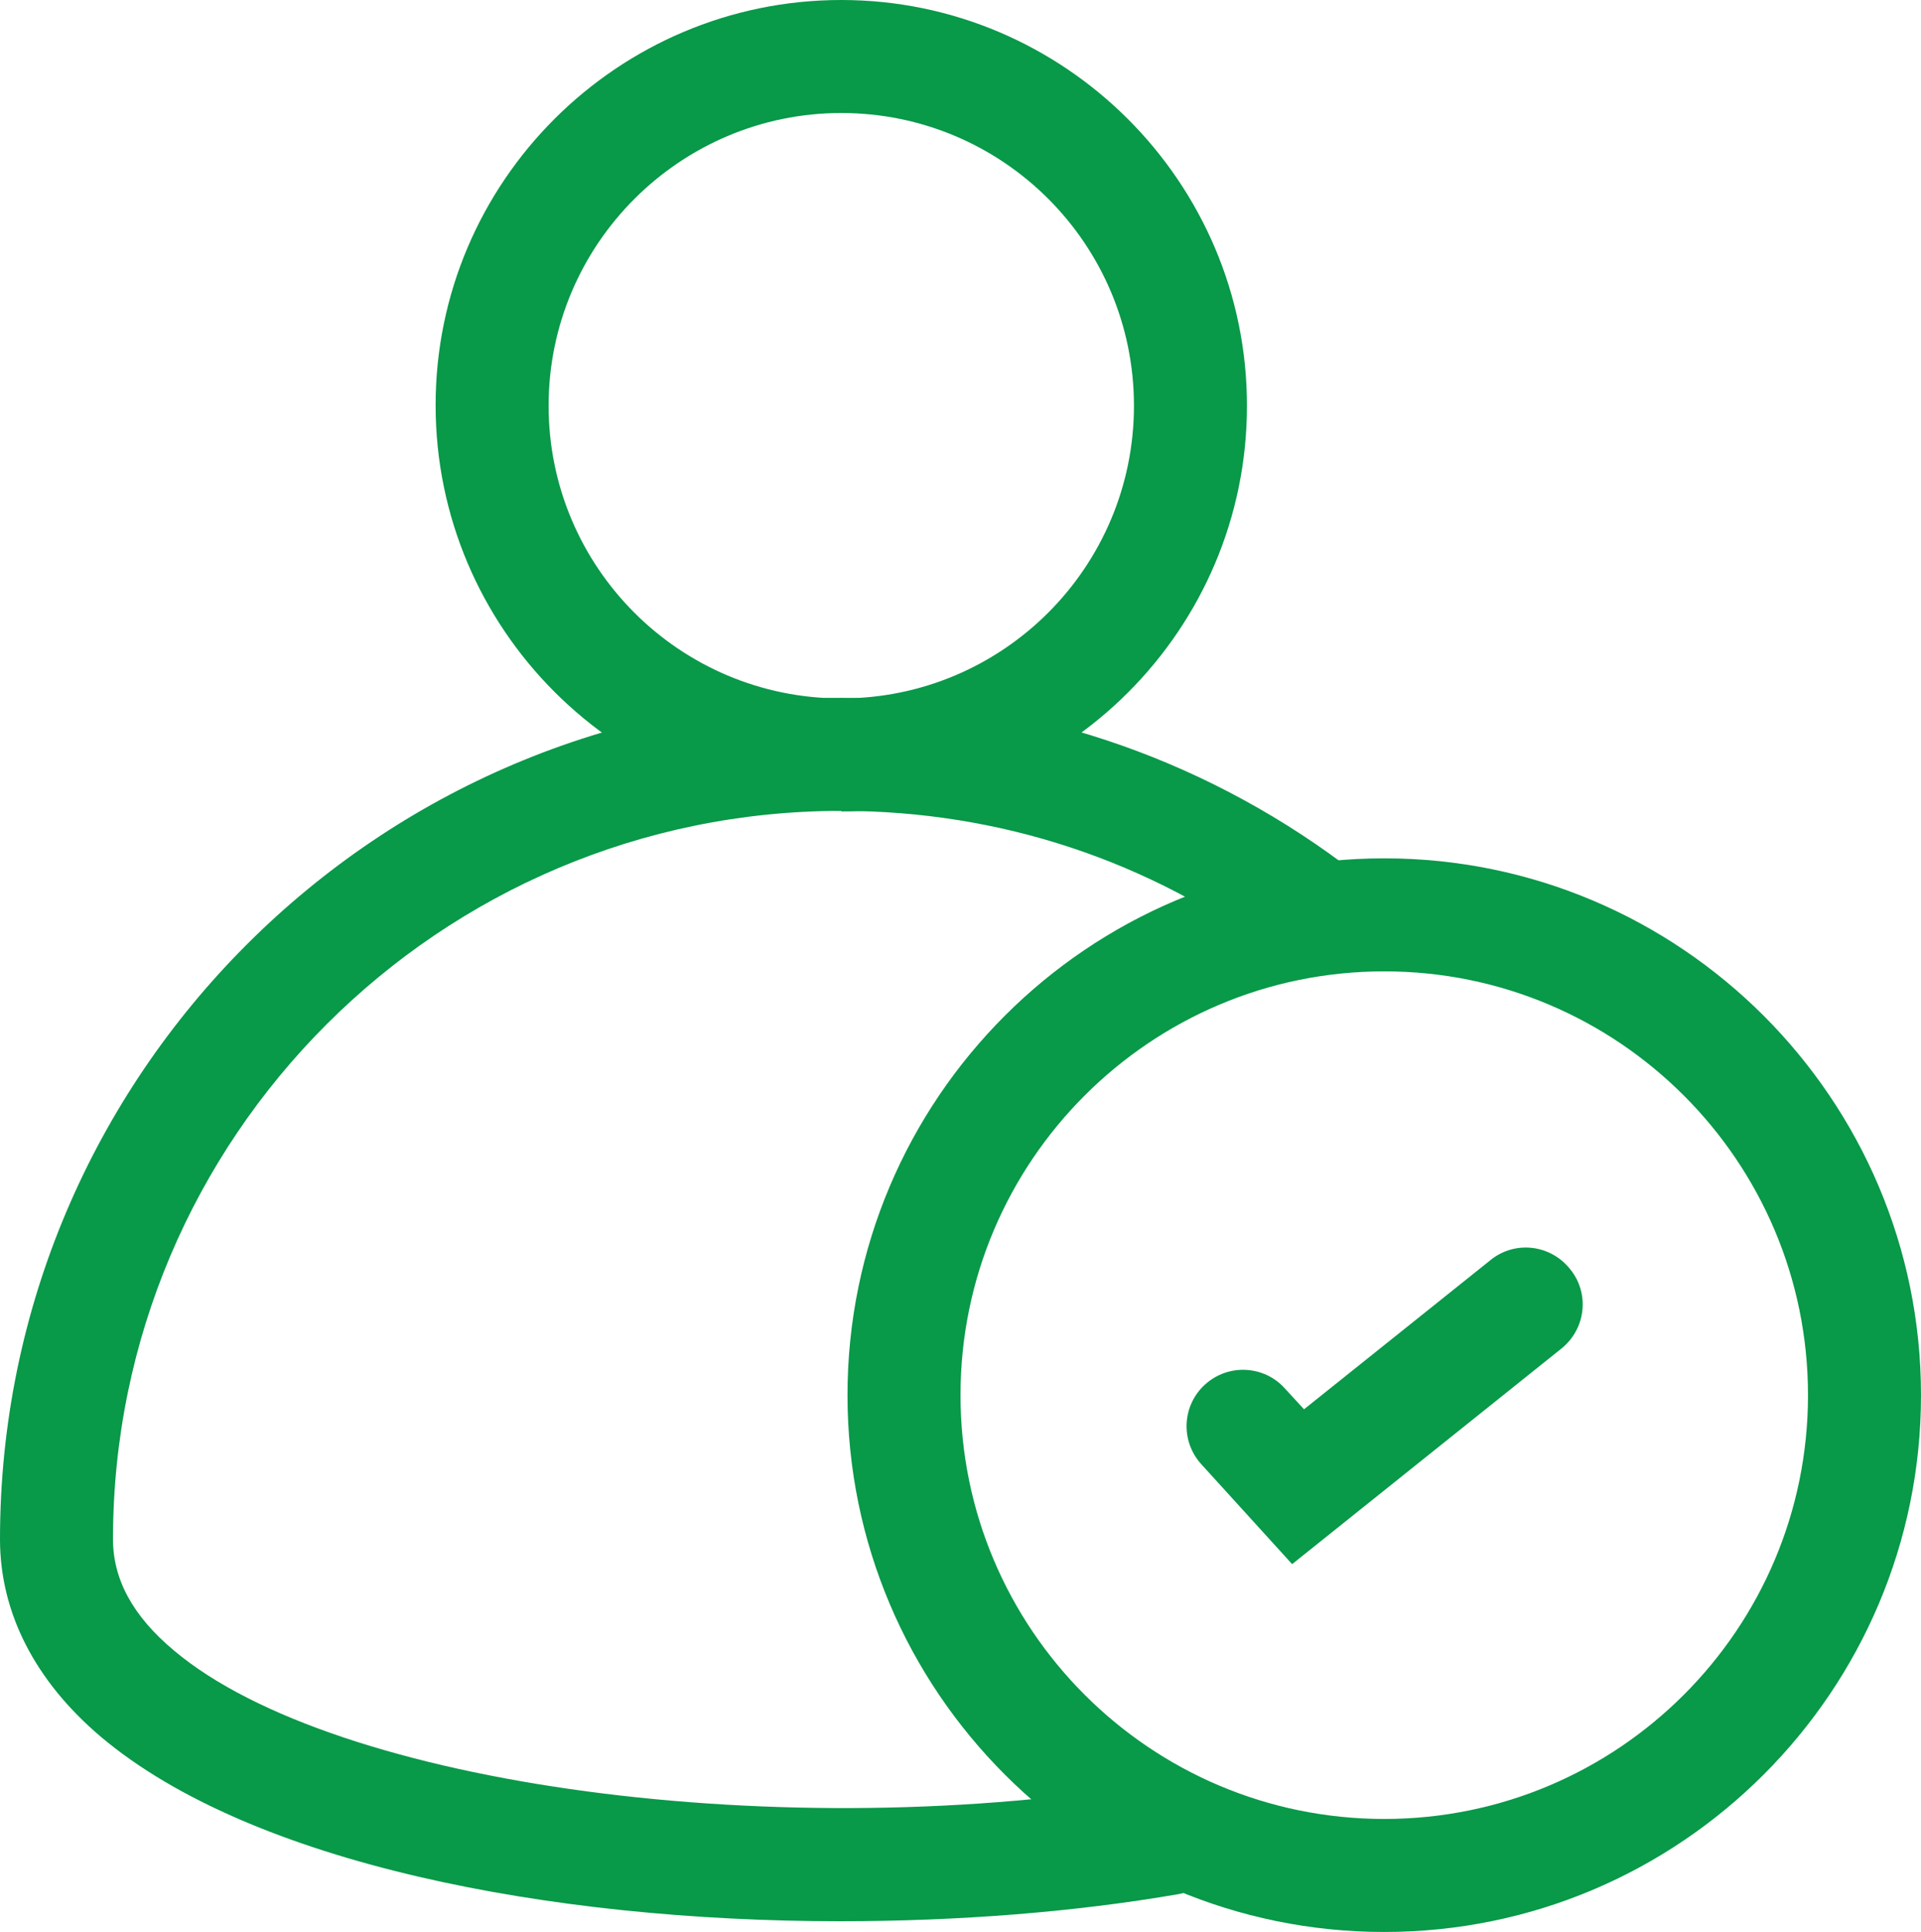
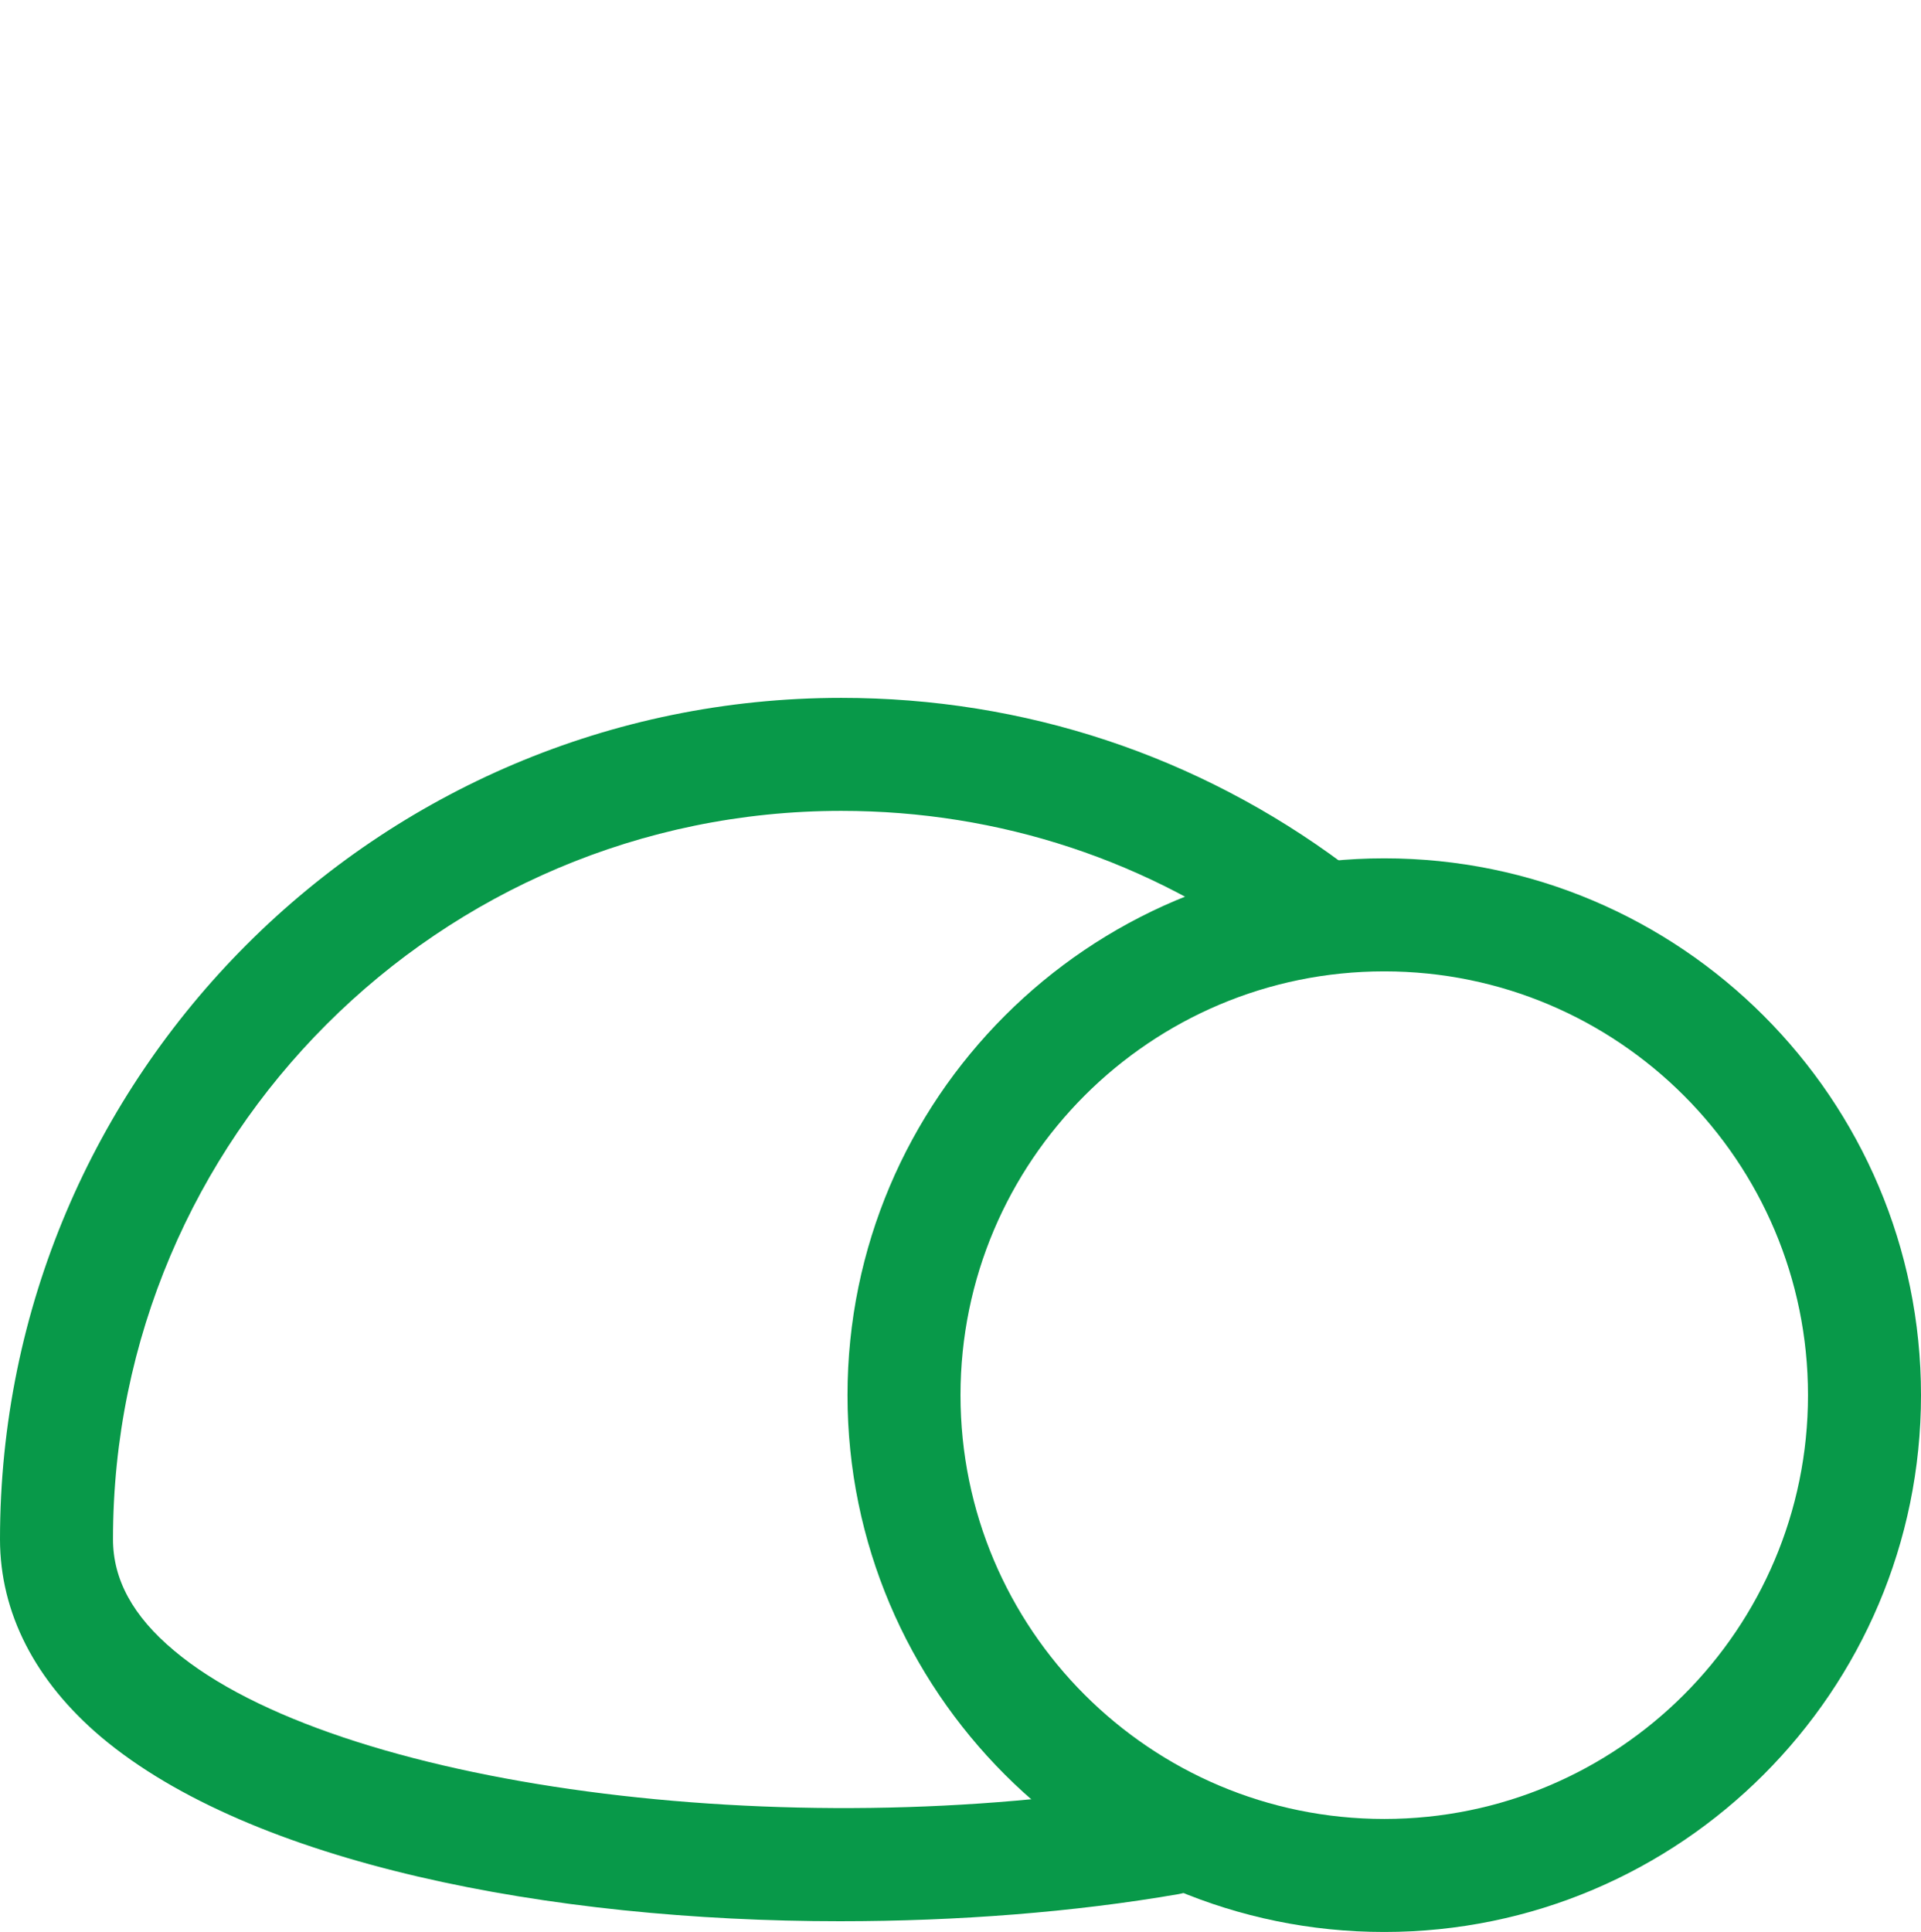
<svg xmlns="http://www.w3.org/2000/svg" id="Layer_2" viewBox="0 0 34 34.19">
  <defs>
    <style>
      .cls-1 {
        fill: #089949;
      }
    </style>
  </defs>
  <g id="Layer_1-2" data-name="Layer_1">
    <g>
-       <path class="cls-1" d="M14.89,14.35c-3.96,0-7.18-3.22-7.18-7.18S10.94,0,14.89,0s7.18,3.22,7.18,7.18-3.22,7.18-7.18,7.18ZM14.89,2c-2.85,0-5.18,2.32-5.18,5.18s2.32,5.18,5.18,5.18,5.18-2.32,5.18-5.18-2.32-5.18-5.18-5.18Z" />
      <path class="cls-1" d="M24.5,34.19c-5.24,0-9.5-4.26-9.5-9.5s4.26-9.5,9.5-9.5,9.5,4.26,9.5,9.5-4.26,9.5-9.5,9.5ZM24.5,17.19c-4.14,0-7.5,3.36-7.5,7.5s3.36,7.5,7.5,7.5,7.5-3.36,7.5-7.5-3.36-7.5-7.5-7.5Z" />
      <path class="cls-1" d="M14.87,34c-5.14,0-10.42-1.02-13.08-3.26-1.17-.99-1.79-2.2-1.79-3.5,0-8.21,6.68-14.89,14.89-14.89,3.24,0,6.31,1.02,8.89,2.94.44.33.53.96.2,1.4-.33.44-.96.53-1.4.2-2.23-1.66-4.89-2.54-7.69-2.54-7.11,0-12.89,5.78-12.89,12.89,0,.71.35,1.36,1.08,1.97,2.85,2.4,10.83,3.47,17.44,2.33.54-.09,1.06.27,1.16.82.09.54-.27,1.06-.82,1.16-1.85.32-3.91.48-5.99.48Z" />
-       <path class="cls-1" d="M22.86,27.67l-1.6-1.76c-.37-.41-.34-1.04.07-1.41.41-.37,1.04-.34,1.41.07l.34.37,3.3-2.64c.43-.35,1.06-.28,1.41.16.35.43.28,1.06-.16,1.41l-4.76,3.81Z" />
    </g>
  </g>
</svg>